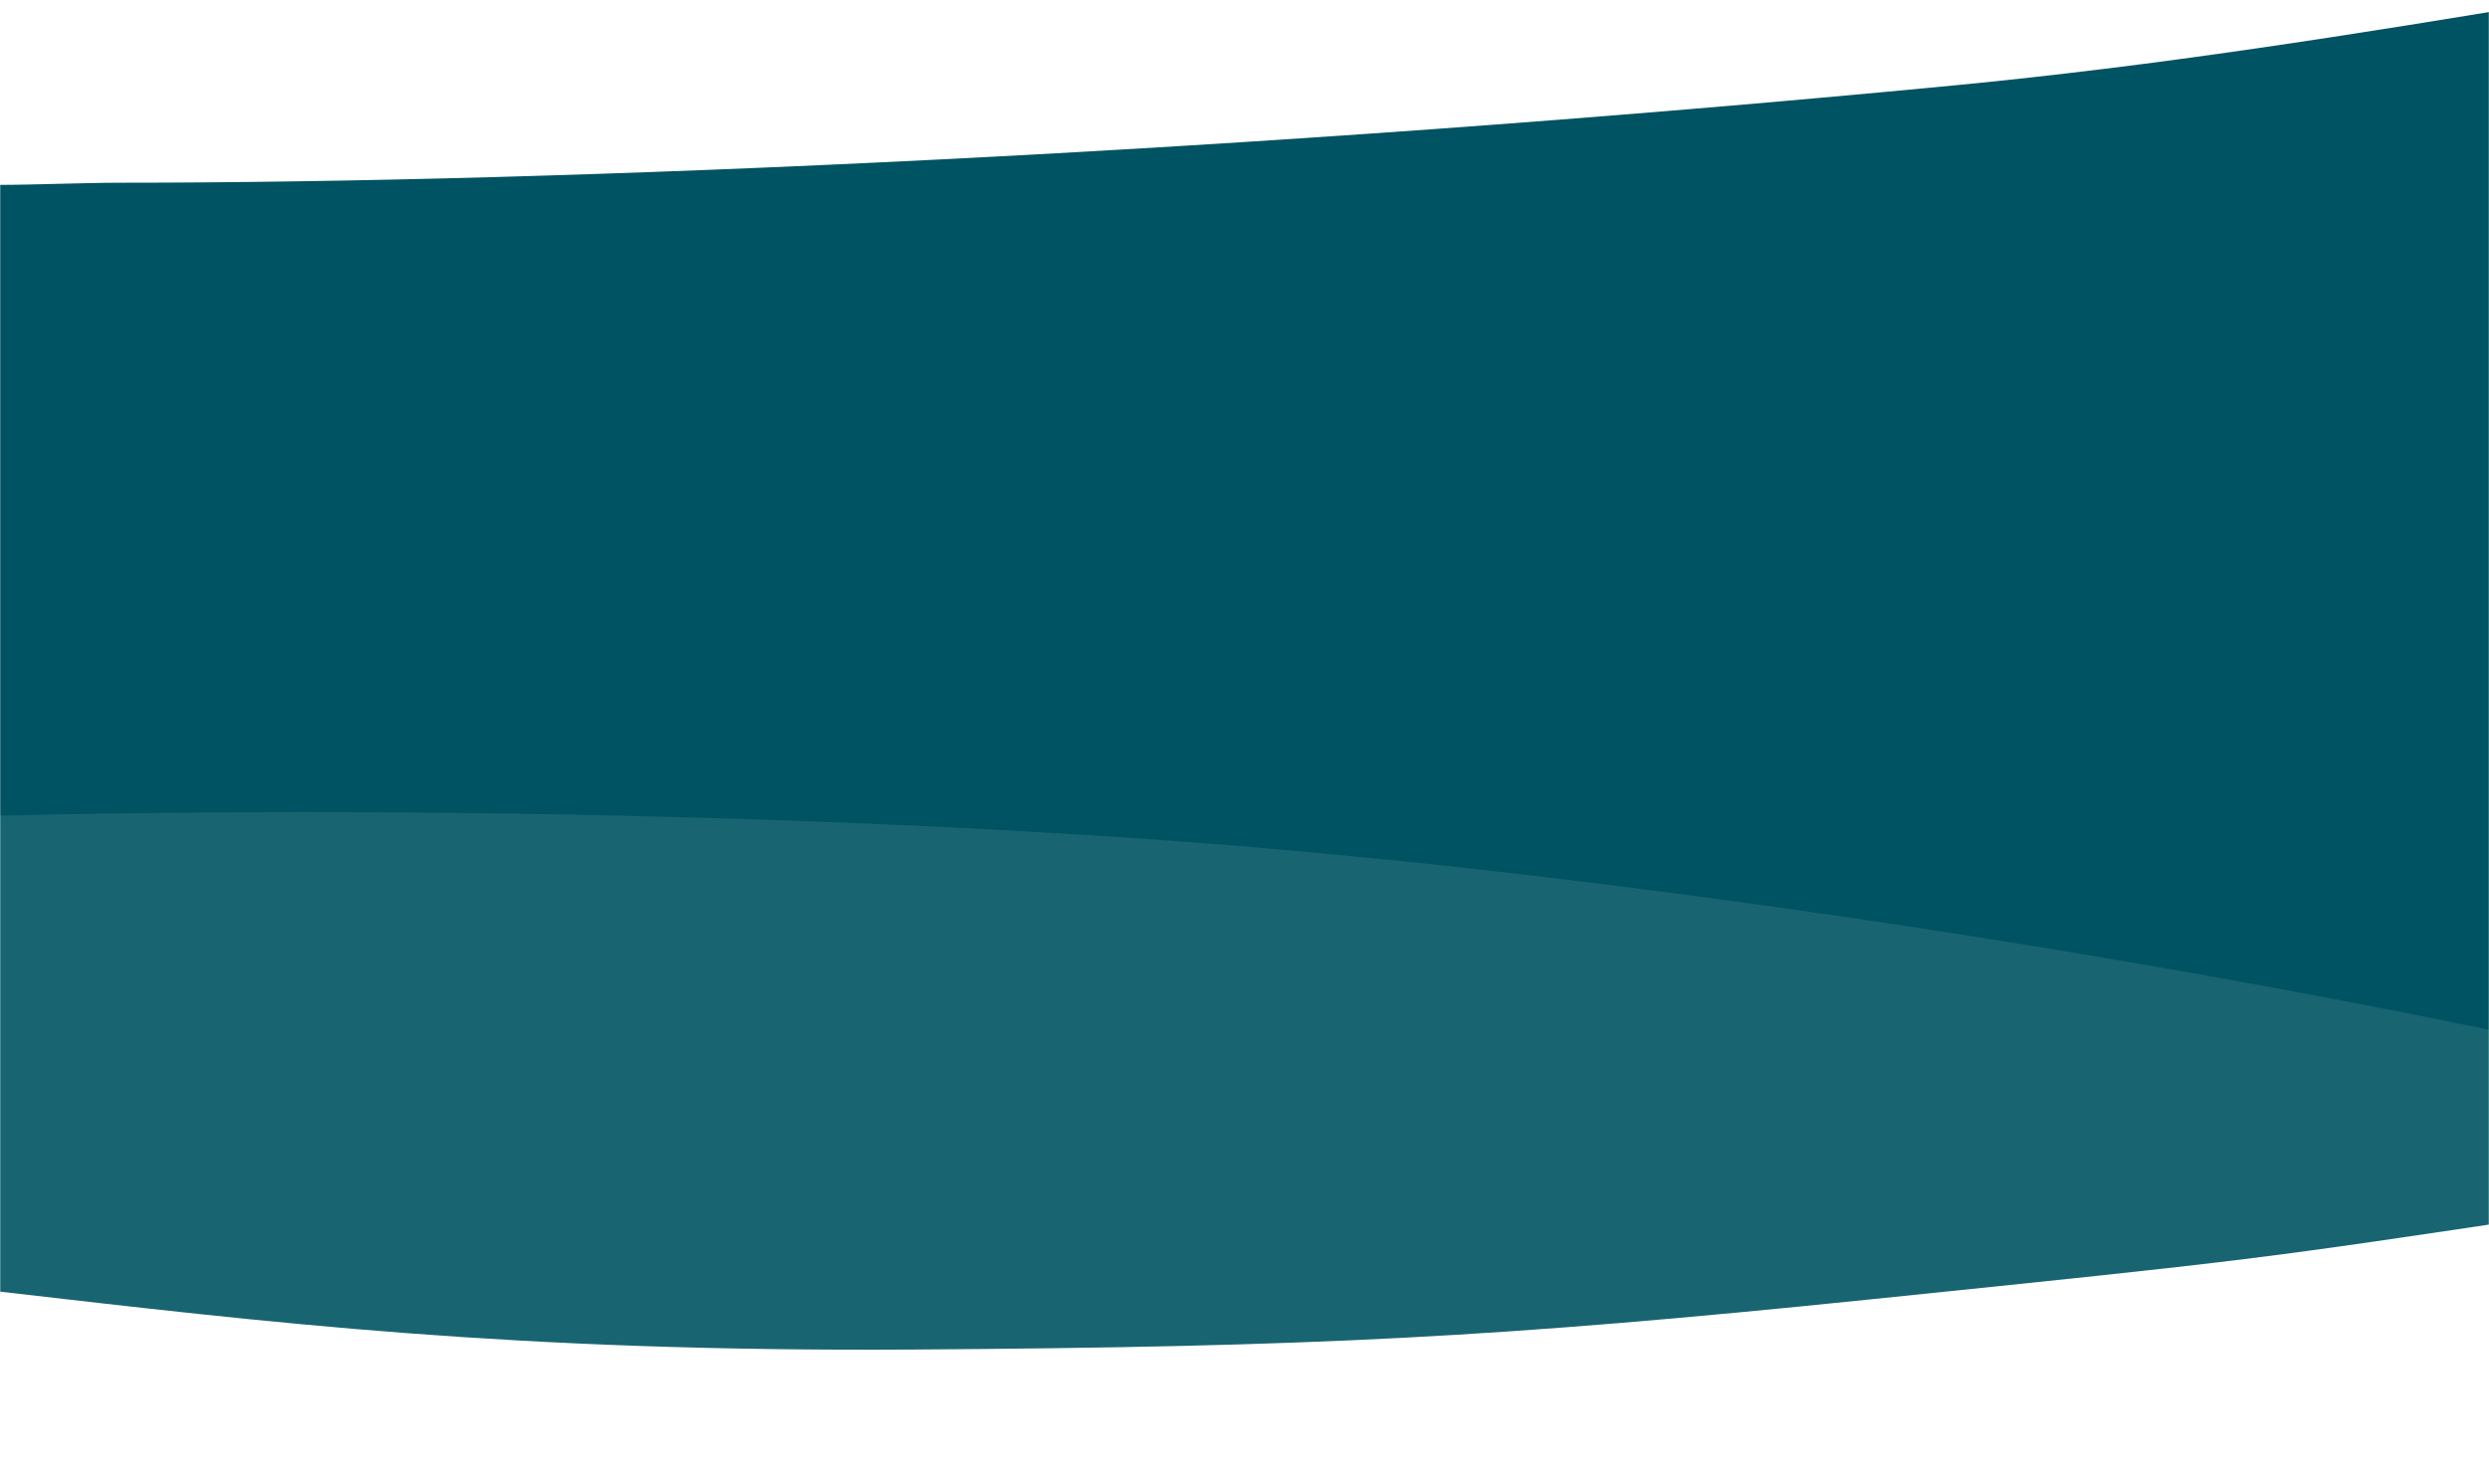
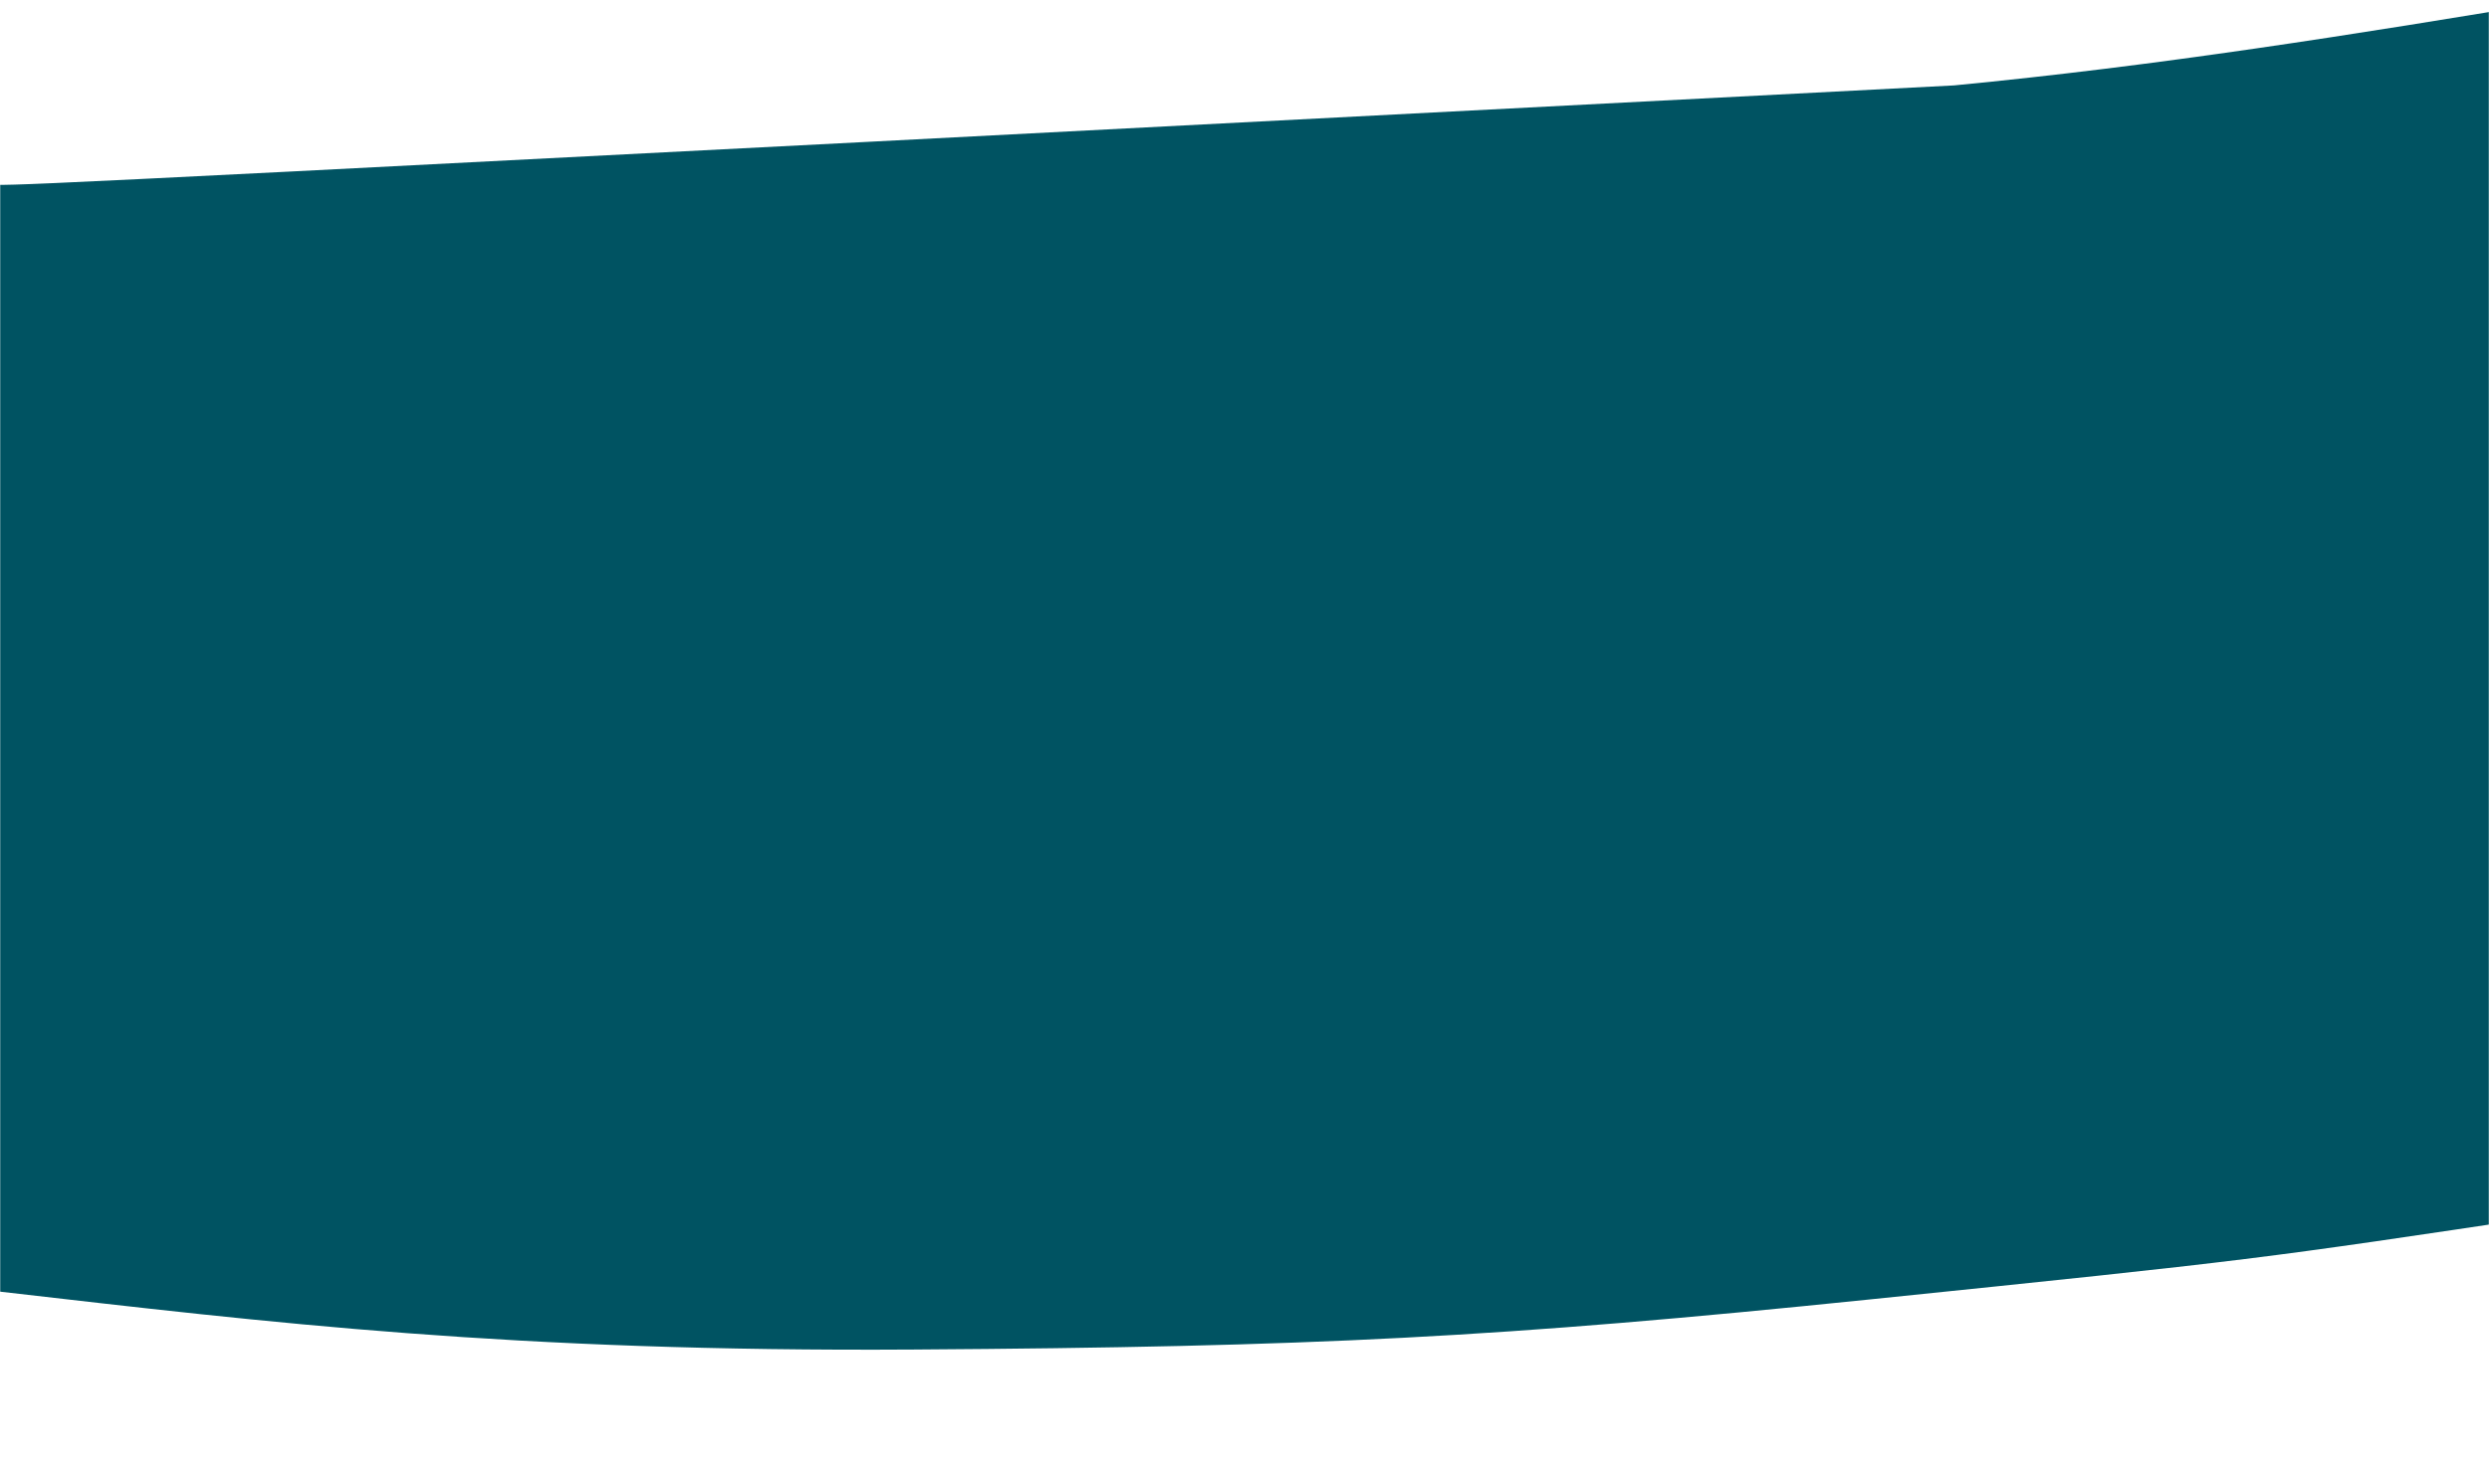
<svg xmlns="http://www.w3.org/2000/svg" xmlns:xlink="http://www.w3.org/1999/xlink" preserveAspectRatio="none" viewBox="0 0 1440 859" version="1.1">
  <title>smart-city-bg</title>
  <defs>
    <rect id="path-1" x="0" y="0" width="1440" height="859" />
-     <path d="M4801.594,187.803 C4678.862,208.343 4565.994,226.177 4448.938,237.423 C4038.812,276.823 3643.56,293.741 3388.319,293.741 C3367.388,293.741 3338.173,295 3316.342,295 C3276.153,570.618 3286.802,1973.062 3318.814,2247.599 C3627.921,2258.135 4425.763,2250.822 4800.168,2230.418 C4875.817,2226.296 4871.113,176.168 4801.594,187.803 Z" id="path-3" />
+     <path d="M4801.594,187.803 C4678.862,208.343 4565.994,226.177 4448.938,237.423 C3367.388,293.741 3338.173,295 3316.342,295 C3276.153,570.618 3286.802,1973.062 3318.814,2247.599 C3627.921,2258.135 4425.763,2250.822 4800.168,2230.418 C4875.817,2226.296 4871.113,176.168 4801.594,187.803 Z" id="path-3" />
    <filter x="-0.4%" y="-0.2%" width="100.9%" height="100.7%" filterUnits="objectBoundingBox" id="filter-4">
      <feMorphology radius="1" operator="erode" in="SourceAlpha" result="shadowSpreadOuter1" />
      <feOffset dx="0" dy="2" in="shadowSpreadOuter1" result="shadowOffsetOuter1" />
      <feGaussianBlur stdDeviation="3" in="shadowOffsetOuter1" result="shadowBlurOuter1" />
      <feColorMatrix values="0 0 0 0 0   0 0 0 0 0   0 0 0 0 0  0 0 0 0.2 0" type="matrix" in="shadowBlurOuter1" />
    </filter>
  </defs>
  <g id="UI" stroke="none" stroke-width="1" fill="none" fill-rule="evenodd">
    <g id="Business_Pubbliche_amministrazioni_UI" transform="translate(0, -1039)">
      <g id="smart-city-bg" transform="translate(0, 1039)">
        <mask id="mask-2" fill="white">
          <use xlink:href="#path-1" />
        </mask>
        <use id="Rectangle" fill="#FFFFFF" xlink:href="#path-1" />
        <g id="sfondo_Casa" mask="url(#mask-2)">
          <g transform="translate(0, -306)">
            <g transform="translate(2226.213, 1307) scale(-1, 1) translate(-2226.213, -1307) translate(-374.788, 118)" id="Fill-1">
              <g transform="translate(4072.804, 1220.074) scale(-1, 1) translate(-4072.804, -1220.074) ">
                <use fill="black" fill-opacity="1" filter="url(#filter-4)" xlink:href="#path-3" />
                <use fill="#005362" fill-rule="evenodd" xlink:href="#path-3" />
              </g>
-               <path d="M5104.232,1737.644 L5111.09,550.424 C4700.357,619.205 4372.404,685.157 4025.18,720.543 C3248.538,799.69 2500.294,836.014 2017.223,838.74 C1463.945,841.862 735.58,845.972 84.752,850.698 L79.717,1722.266 C894.72,1786.08 1920.089,1824.724 2624.291,1827.63 C3324.603,1830.519 4293.018,1799.366 5104.232,1737.644 Z" fill="#FFFFFF" opacity="0.1" transform="translate(2595.404, 1189.119) scale(-1, -1) rotate(-167) translate(-2595.404, -1189.119) " />
-               <path d="M5136.491,1966.604 L5093.318,669.608 C4944.295,715.633 4865.306,731.567 4739.256,754.45 C4457.316,805.63 4192.241,816.936 4016.731,816.025 C3815.714,814.981 3521.947,754.523 3285.491,754.037 L3310.84,1926.334 C3607.16,1976.044 3979.836,2009.264 4235.709,2015.436 C4490.169,2021.575 4841.936,2005.313 5136.491,1966.604 Z" fill="#FFFFFF" opacity="0.1" transform="translate(4210.991, 1343.153) scale(-1, -1) rotate(-6) translate(-4210.991, -1343.153) " />
              <path d="M4431.026,940 C4654.578,917.018 4653.753,917 4827.212,891 L4827.212,1053 L3349.213,1053 L3349.213,935.5 C3505.737,953.5 3645.839,970.5 3877.803,969 C4109.767,967.5 4217.024,962 4431.026,940" fill="#FFFFFF" transform="translate(4088.213, 972) scale(-1, 1) translate(-4088.213, -972) " />
            </g>
          </g>
        </g>
      </g>
    </g>
  </g>
</svg>